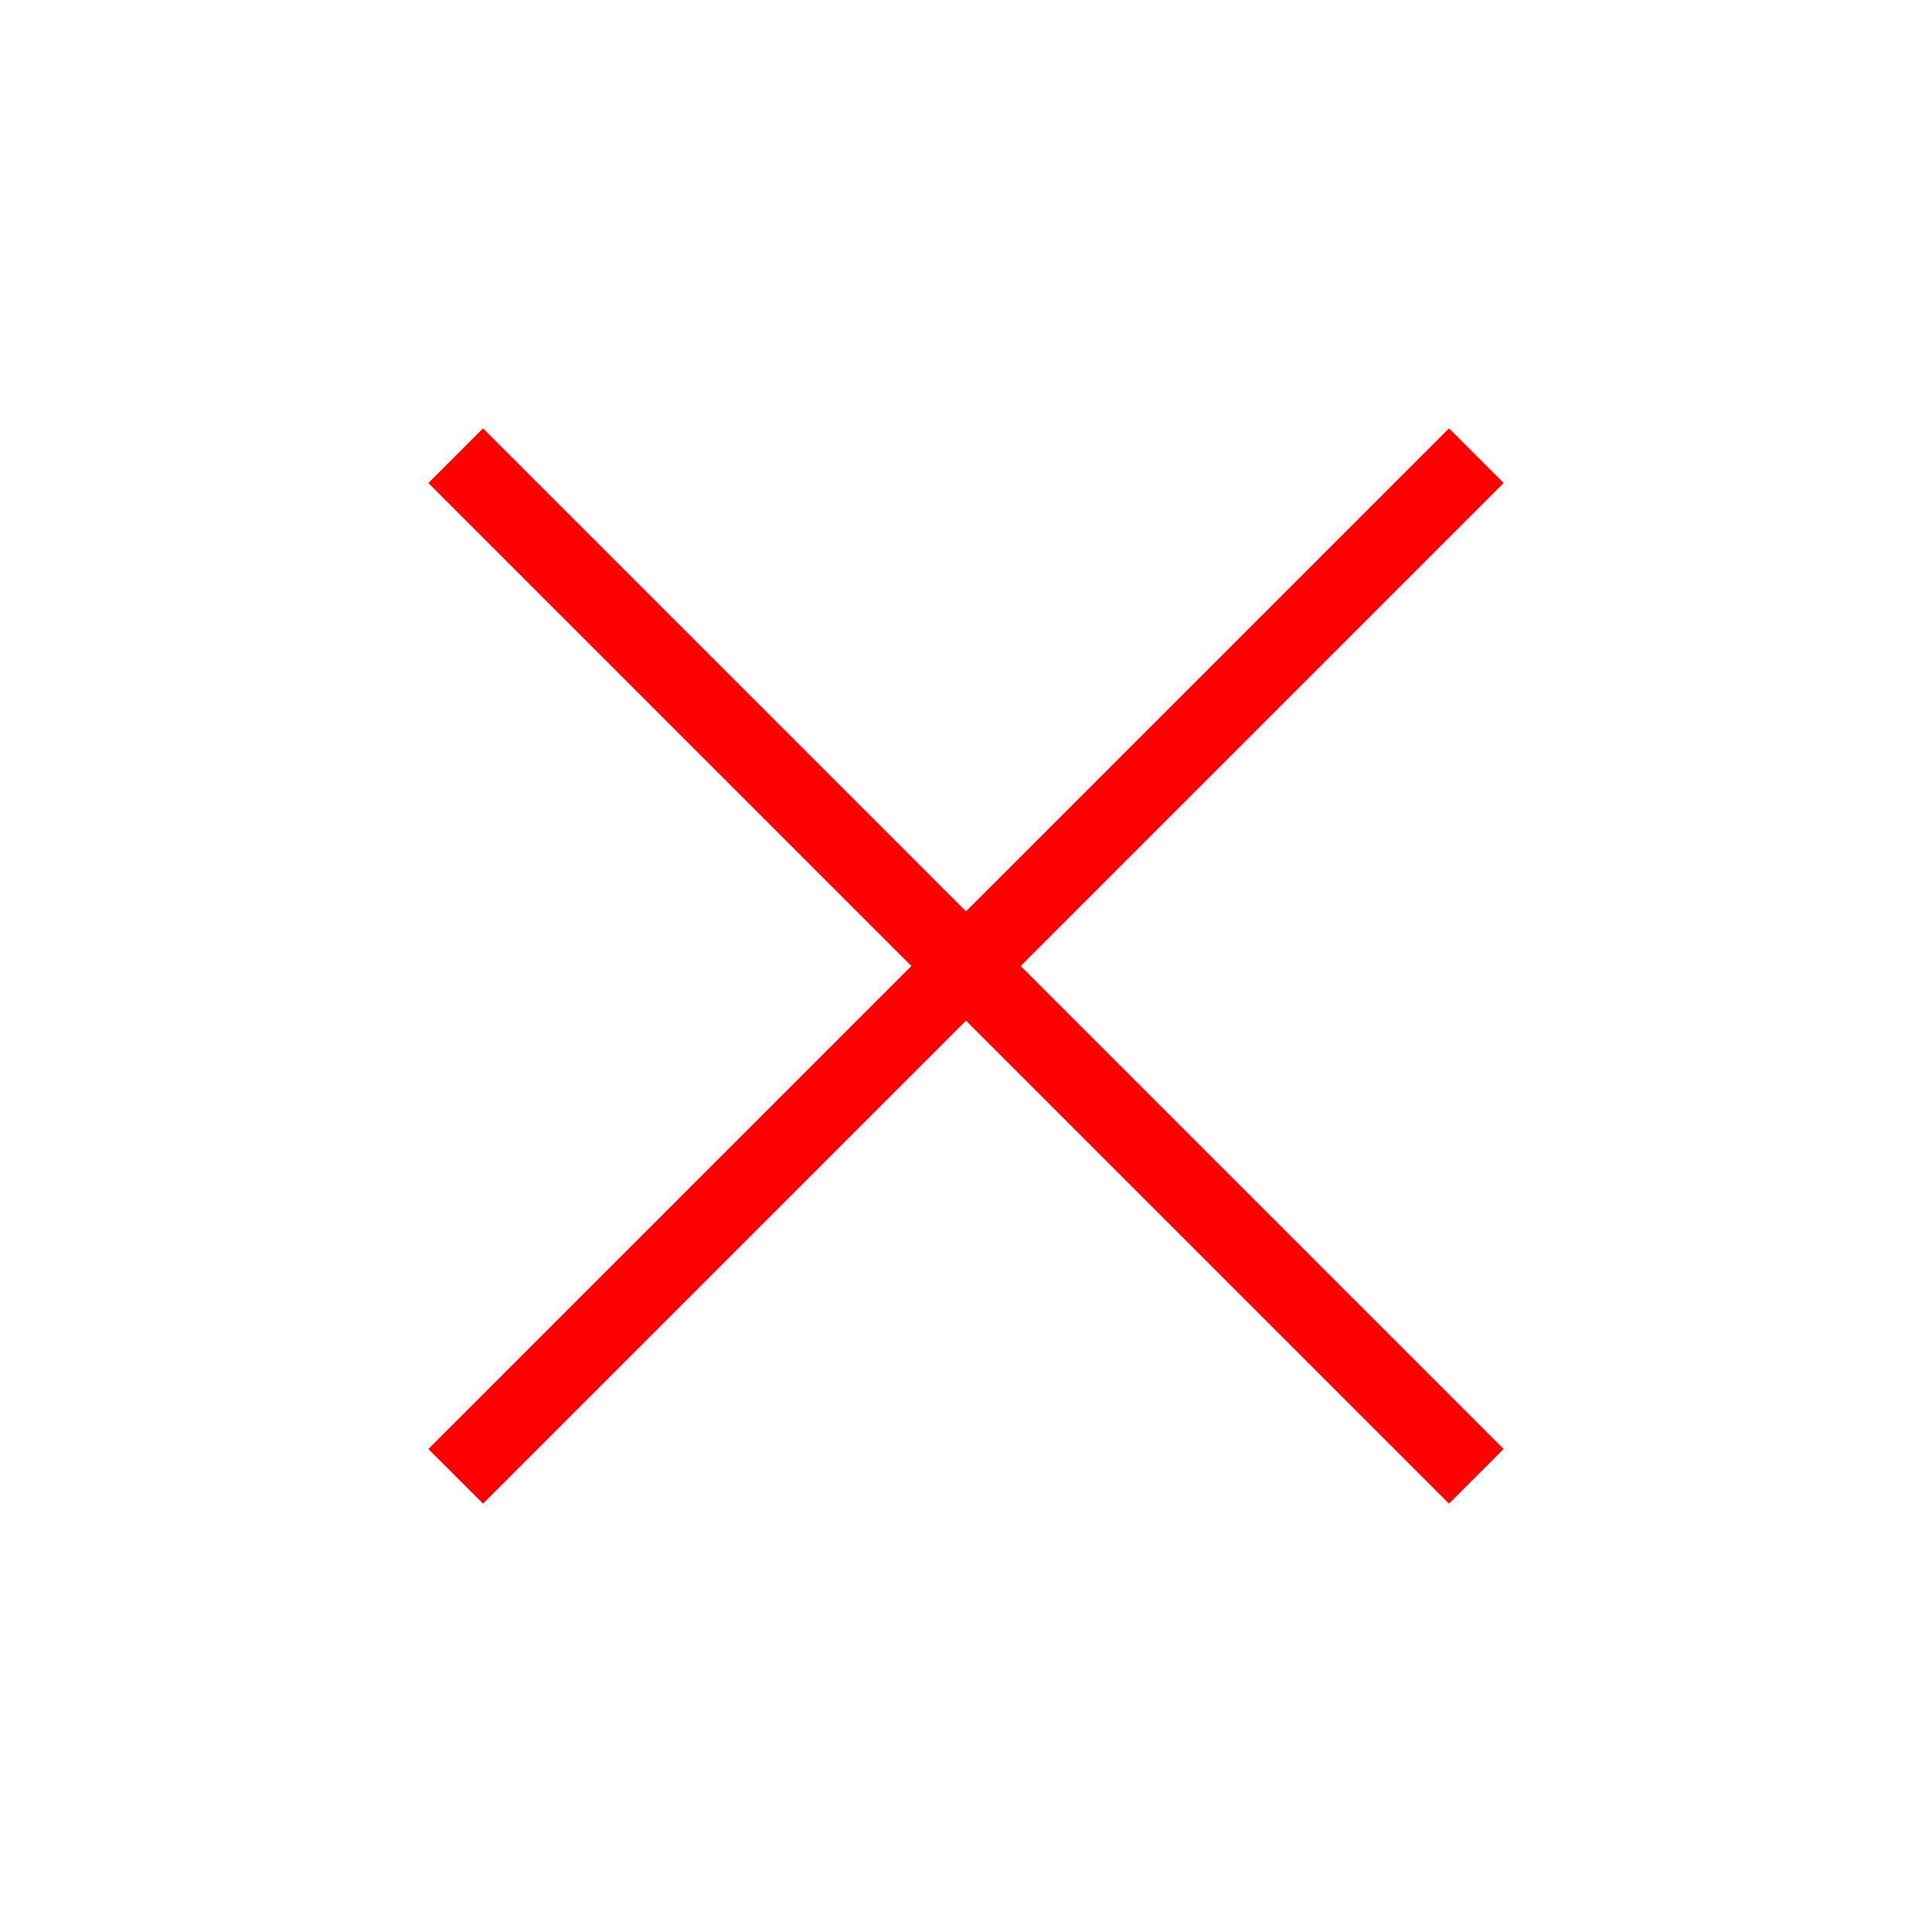
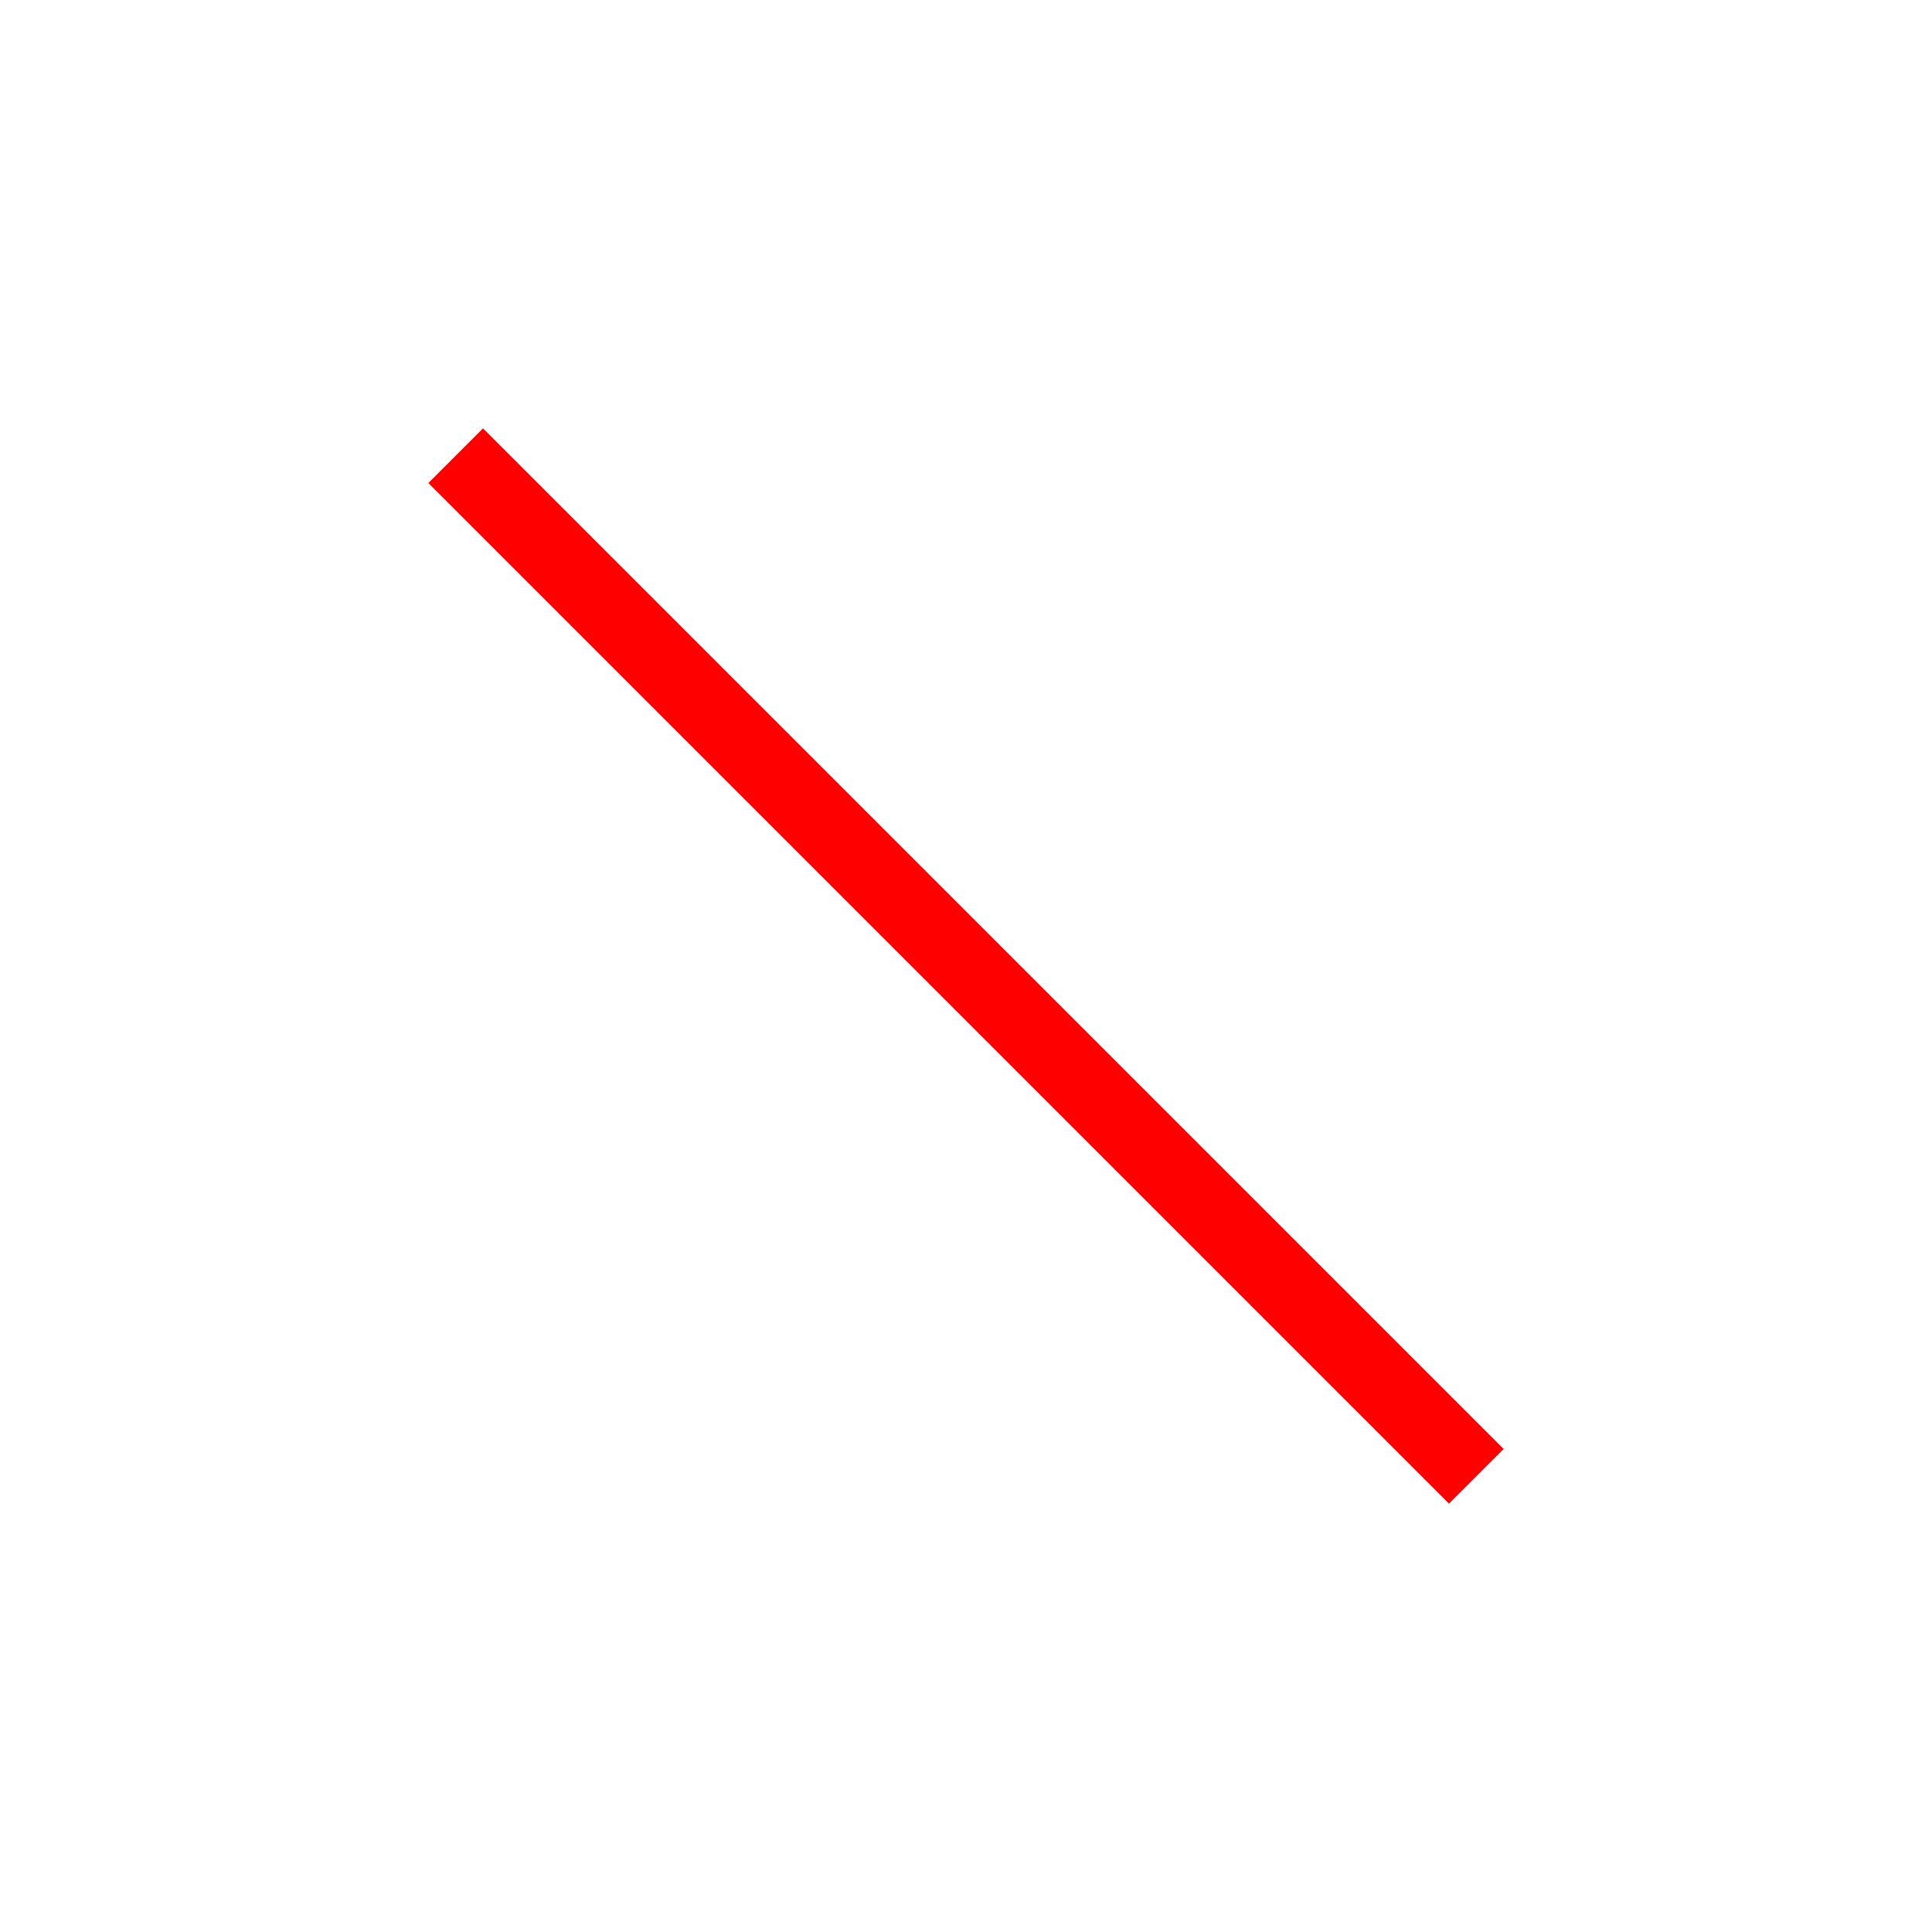
<svg xmlns="http://www.w3.org/2000/svg" width="50" height="50" viewBox="0 0 50 50" fill="none">
-   <path d="M37.5 12.5L12.5 37.5" stroke="#FF0000" stroke-width="2" stroke-linecap="square" stroke-linejoin="round" />
  <path d="M12.5 12.5L37.5 37.5" stroke="#FF0000" stroke-width="2" stroke-linecap="square" stroke-linejoin="round" />
</svg>